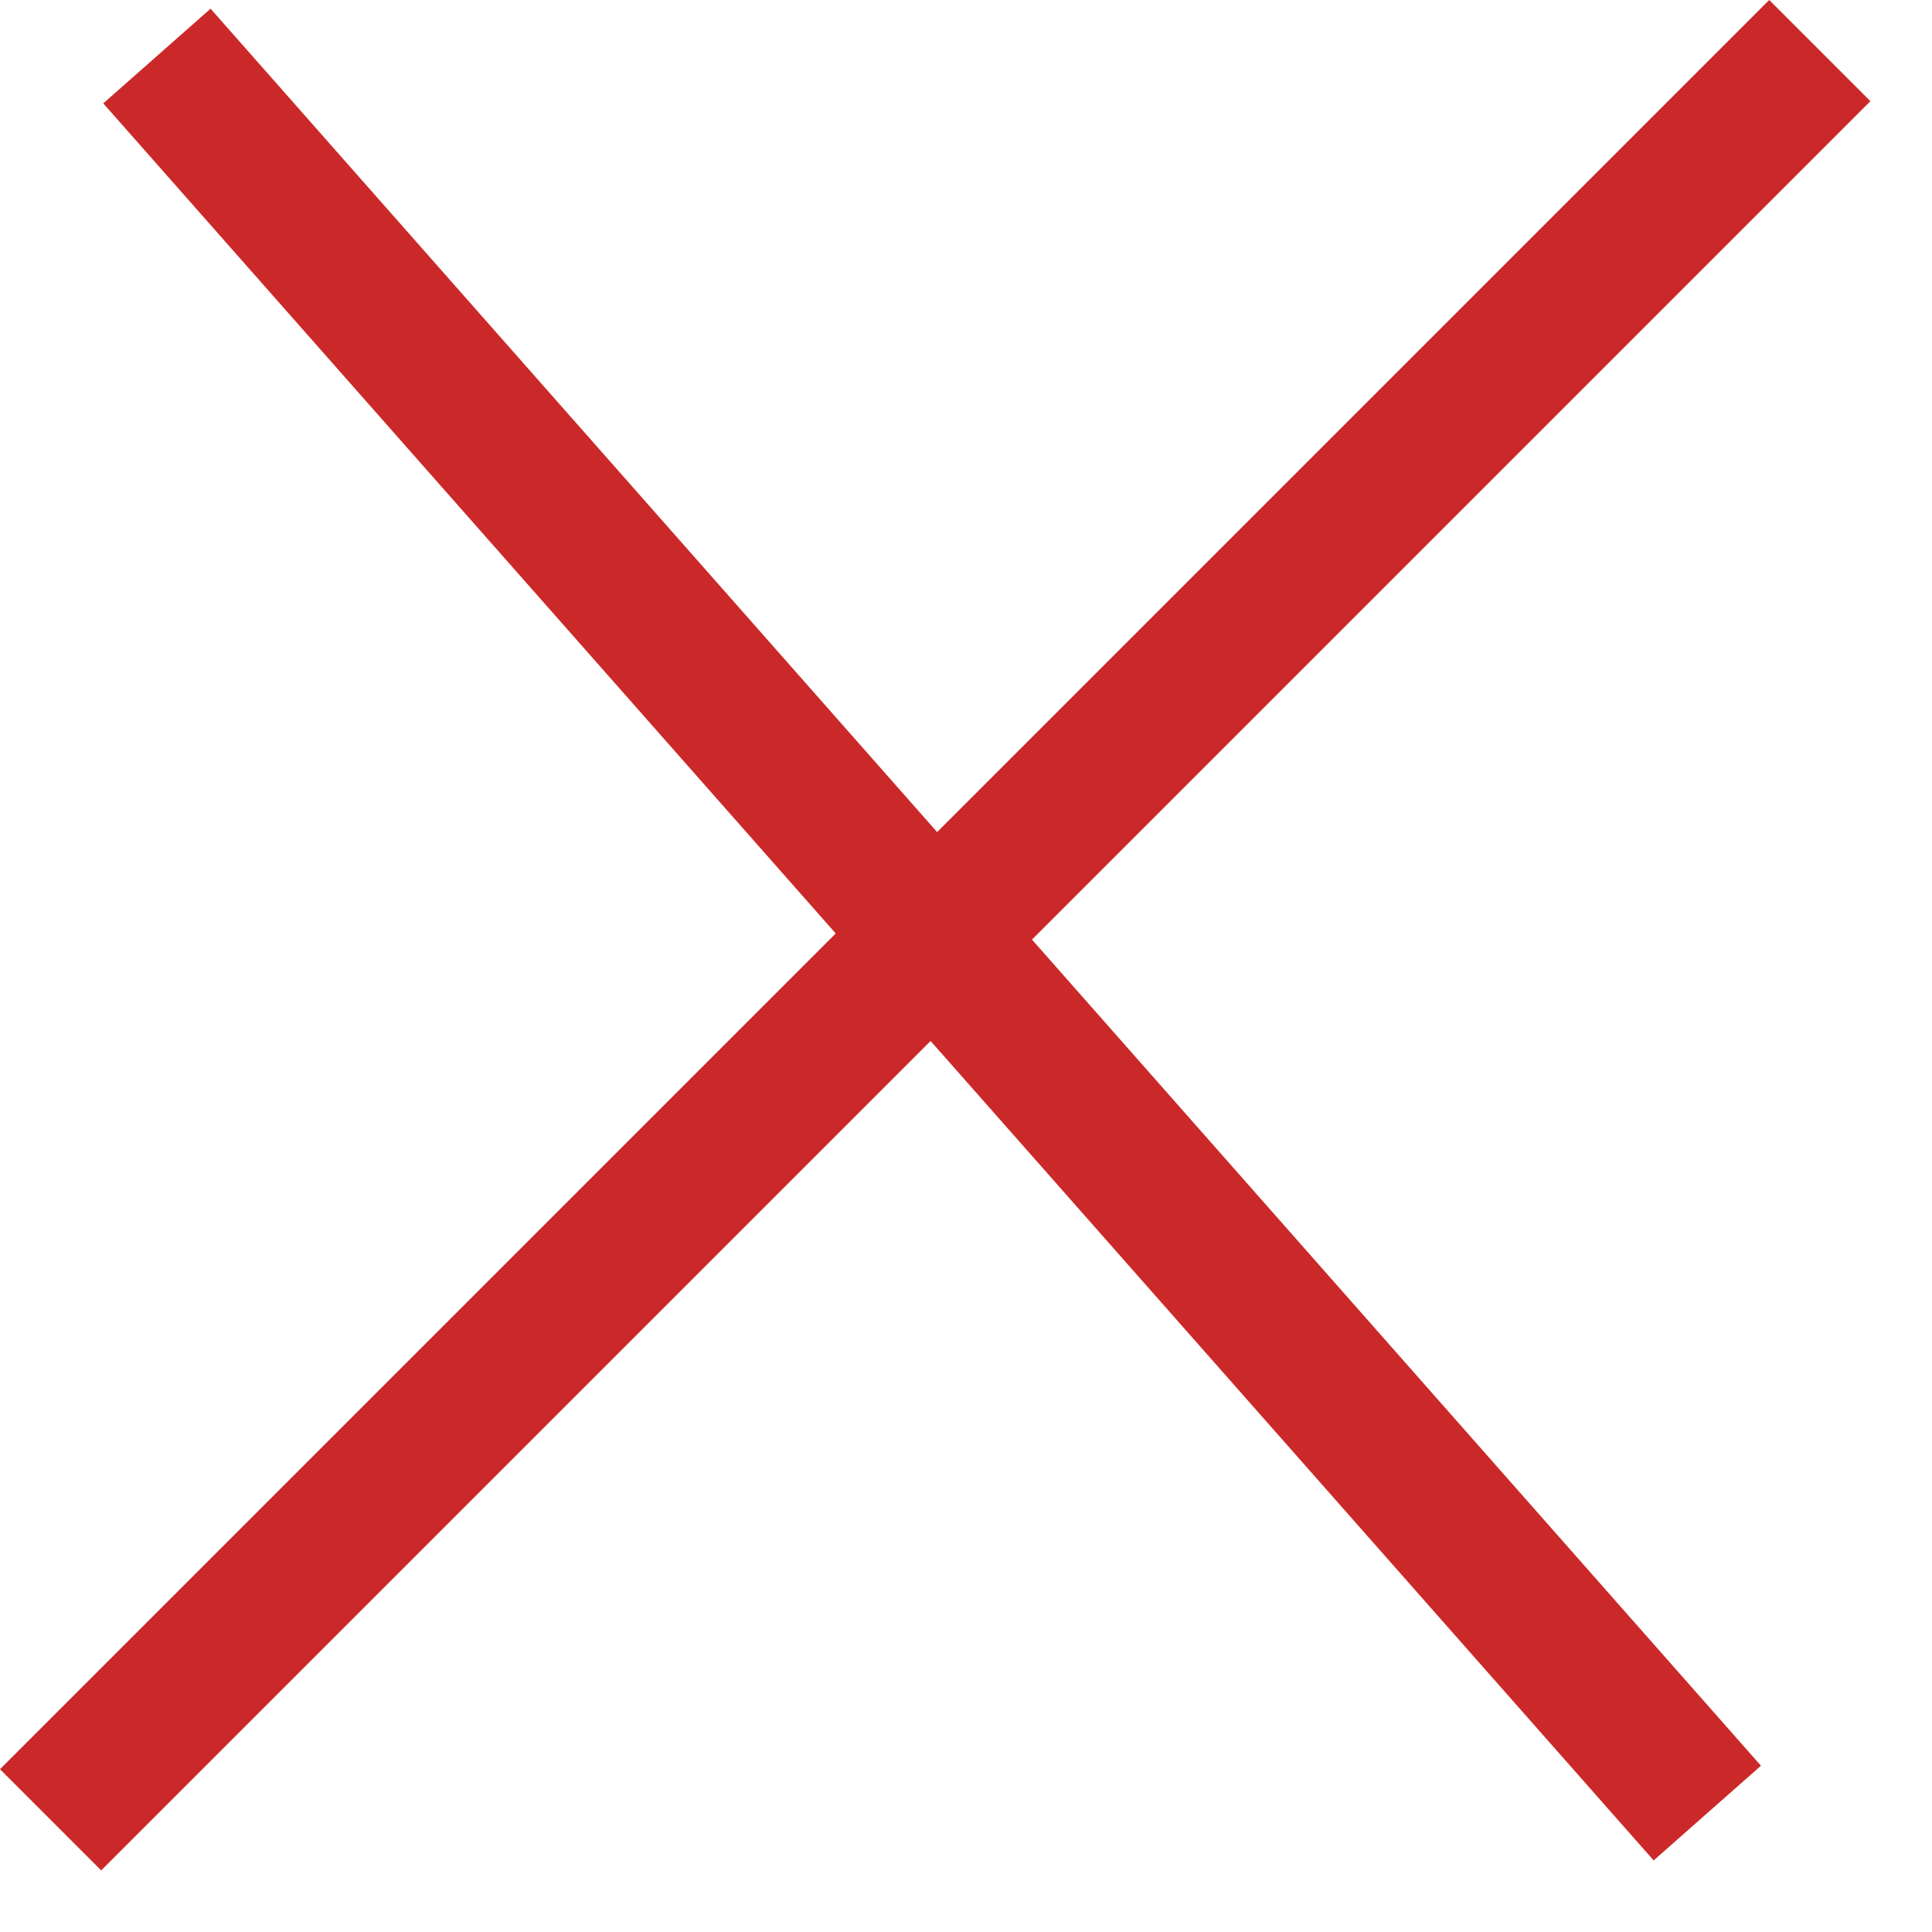
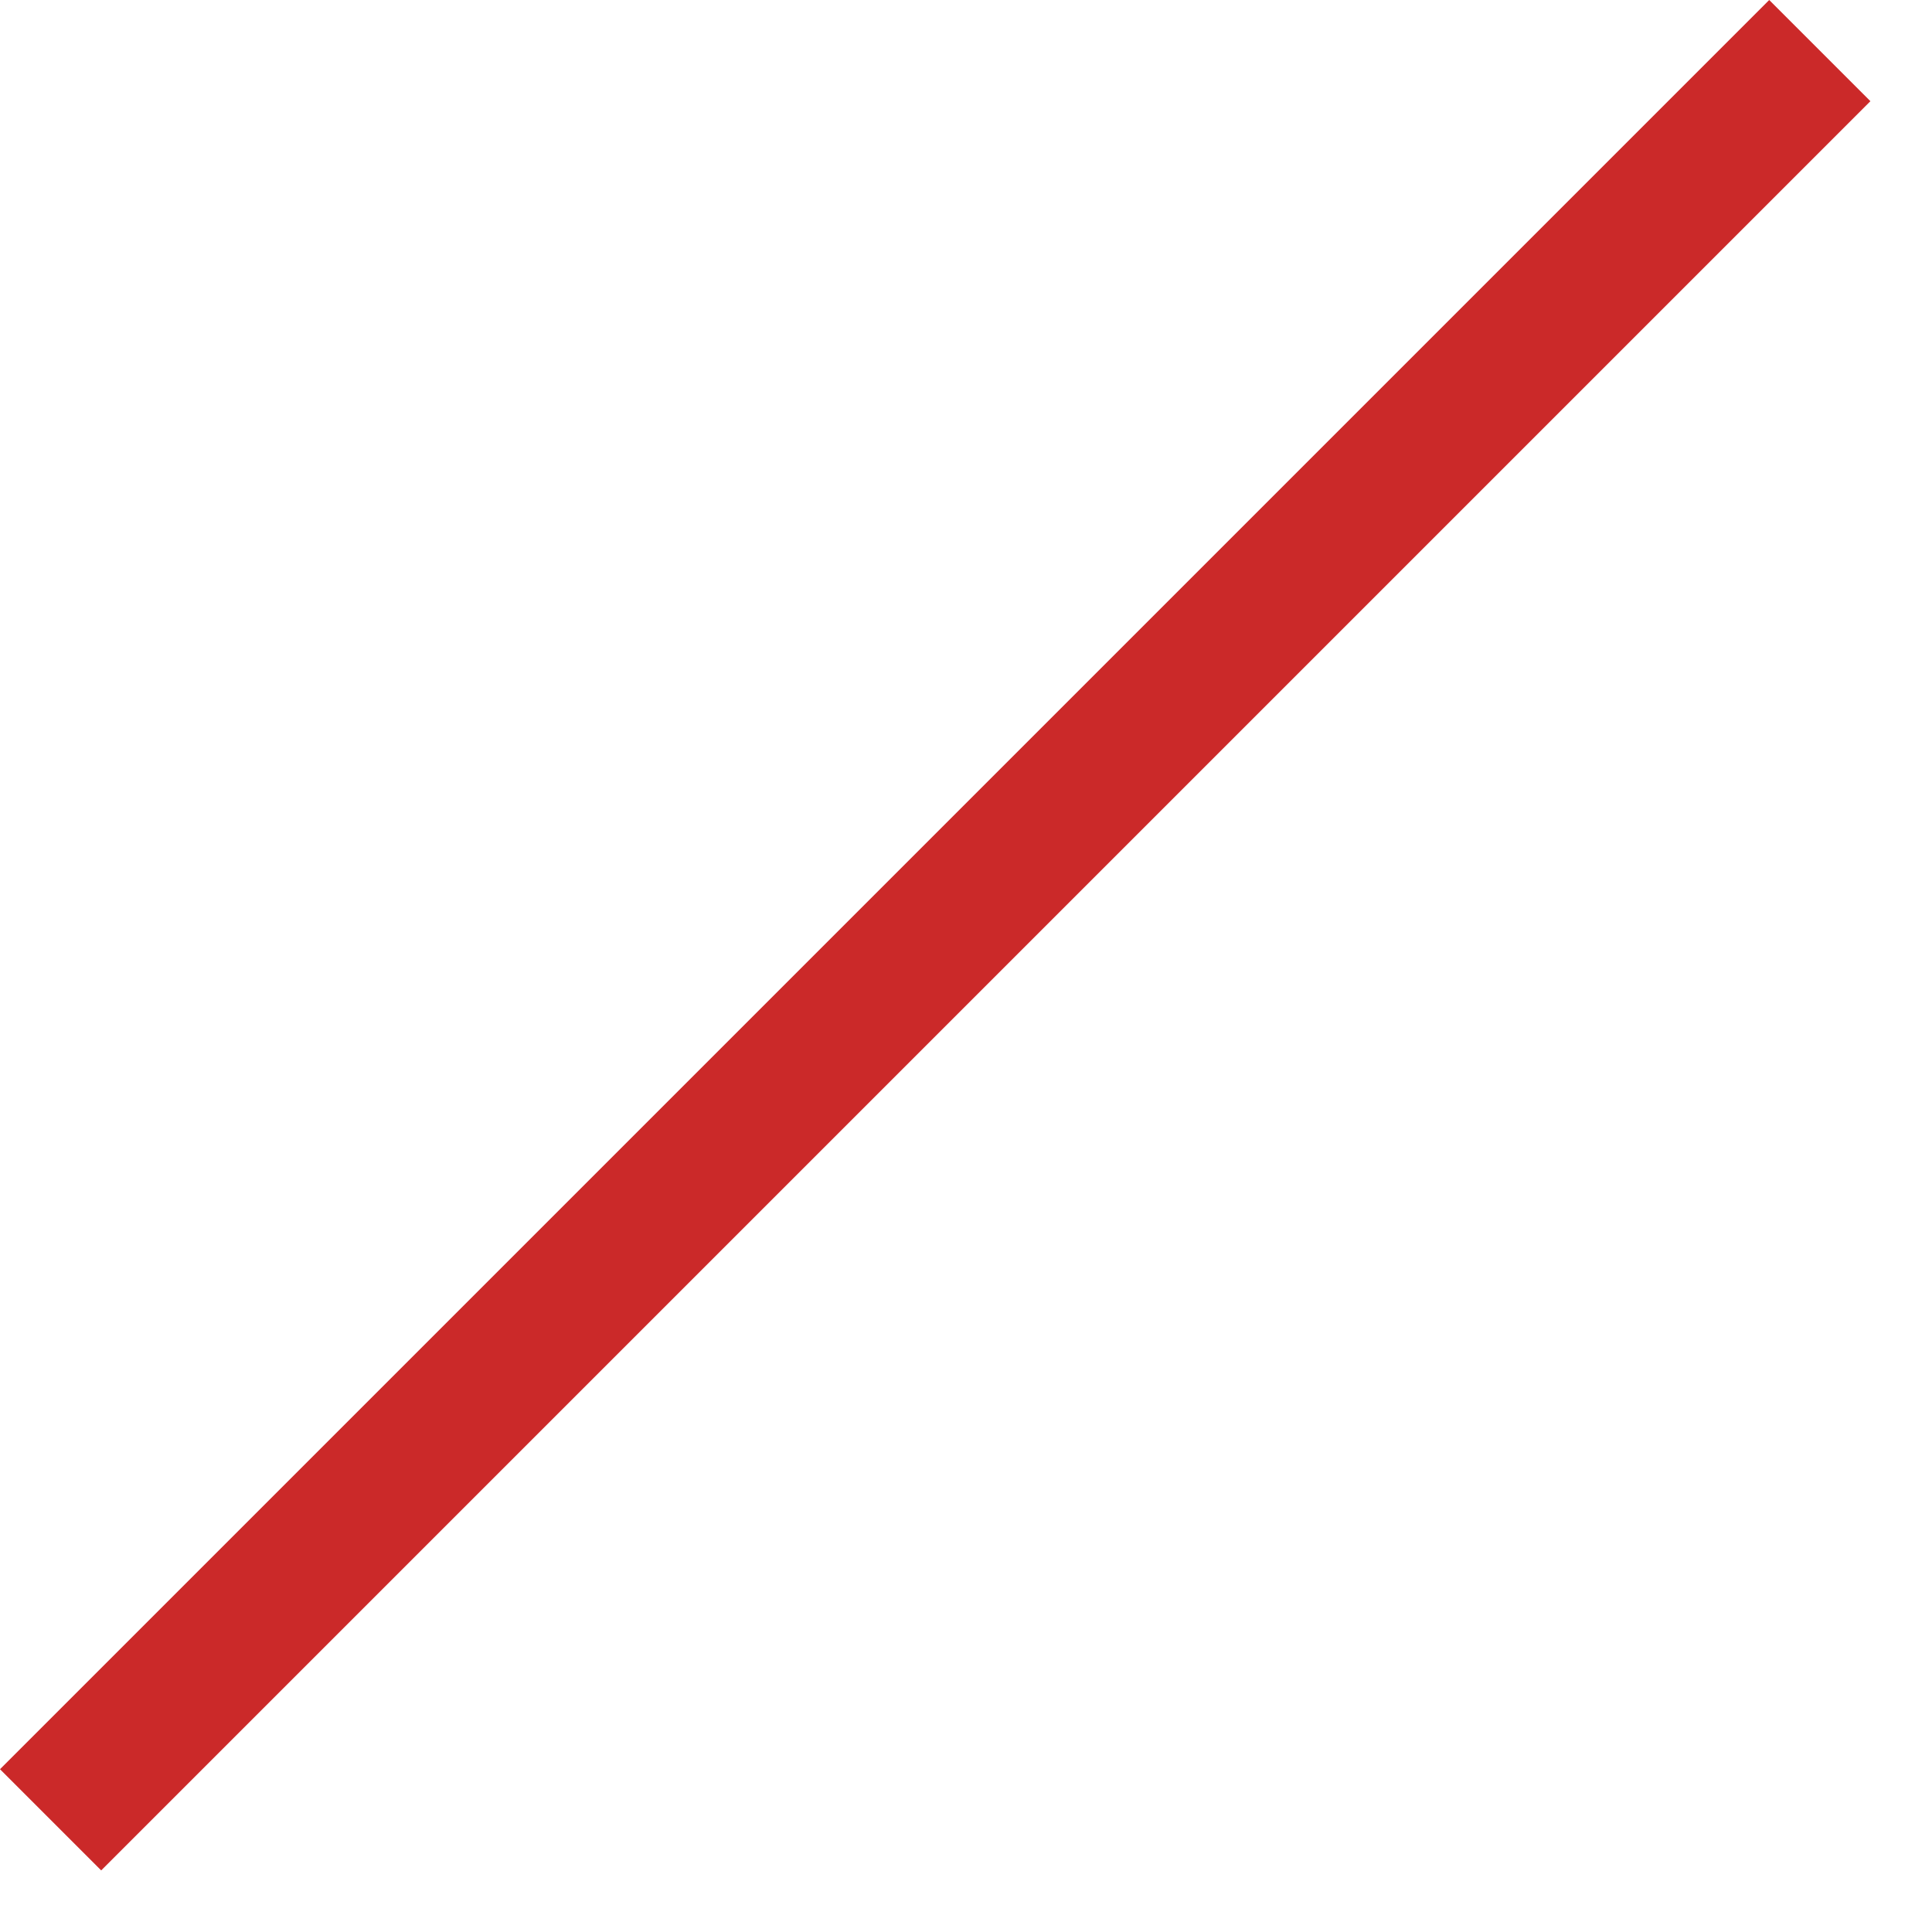
<svg xmlns="http://www.w3.org/2000/svg" width="27" height="27" viewBox="0 0 27 27" fill="none">
  <line x1="25.432" y1="0.707" x2="0.707" y2="25.432" stroke="#CB2929" stroke-width="2" />
-   <line x1="2.193" y1="0.783" x2="23.86" y2="25.338" stroke="#CB2929" stroke-width="2" />
</svg>